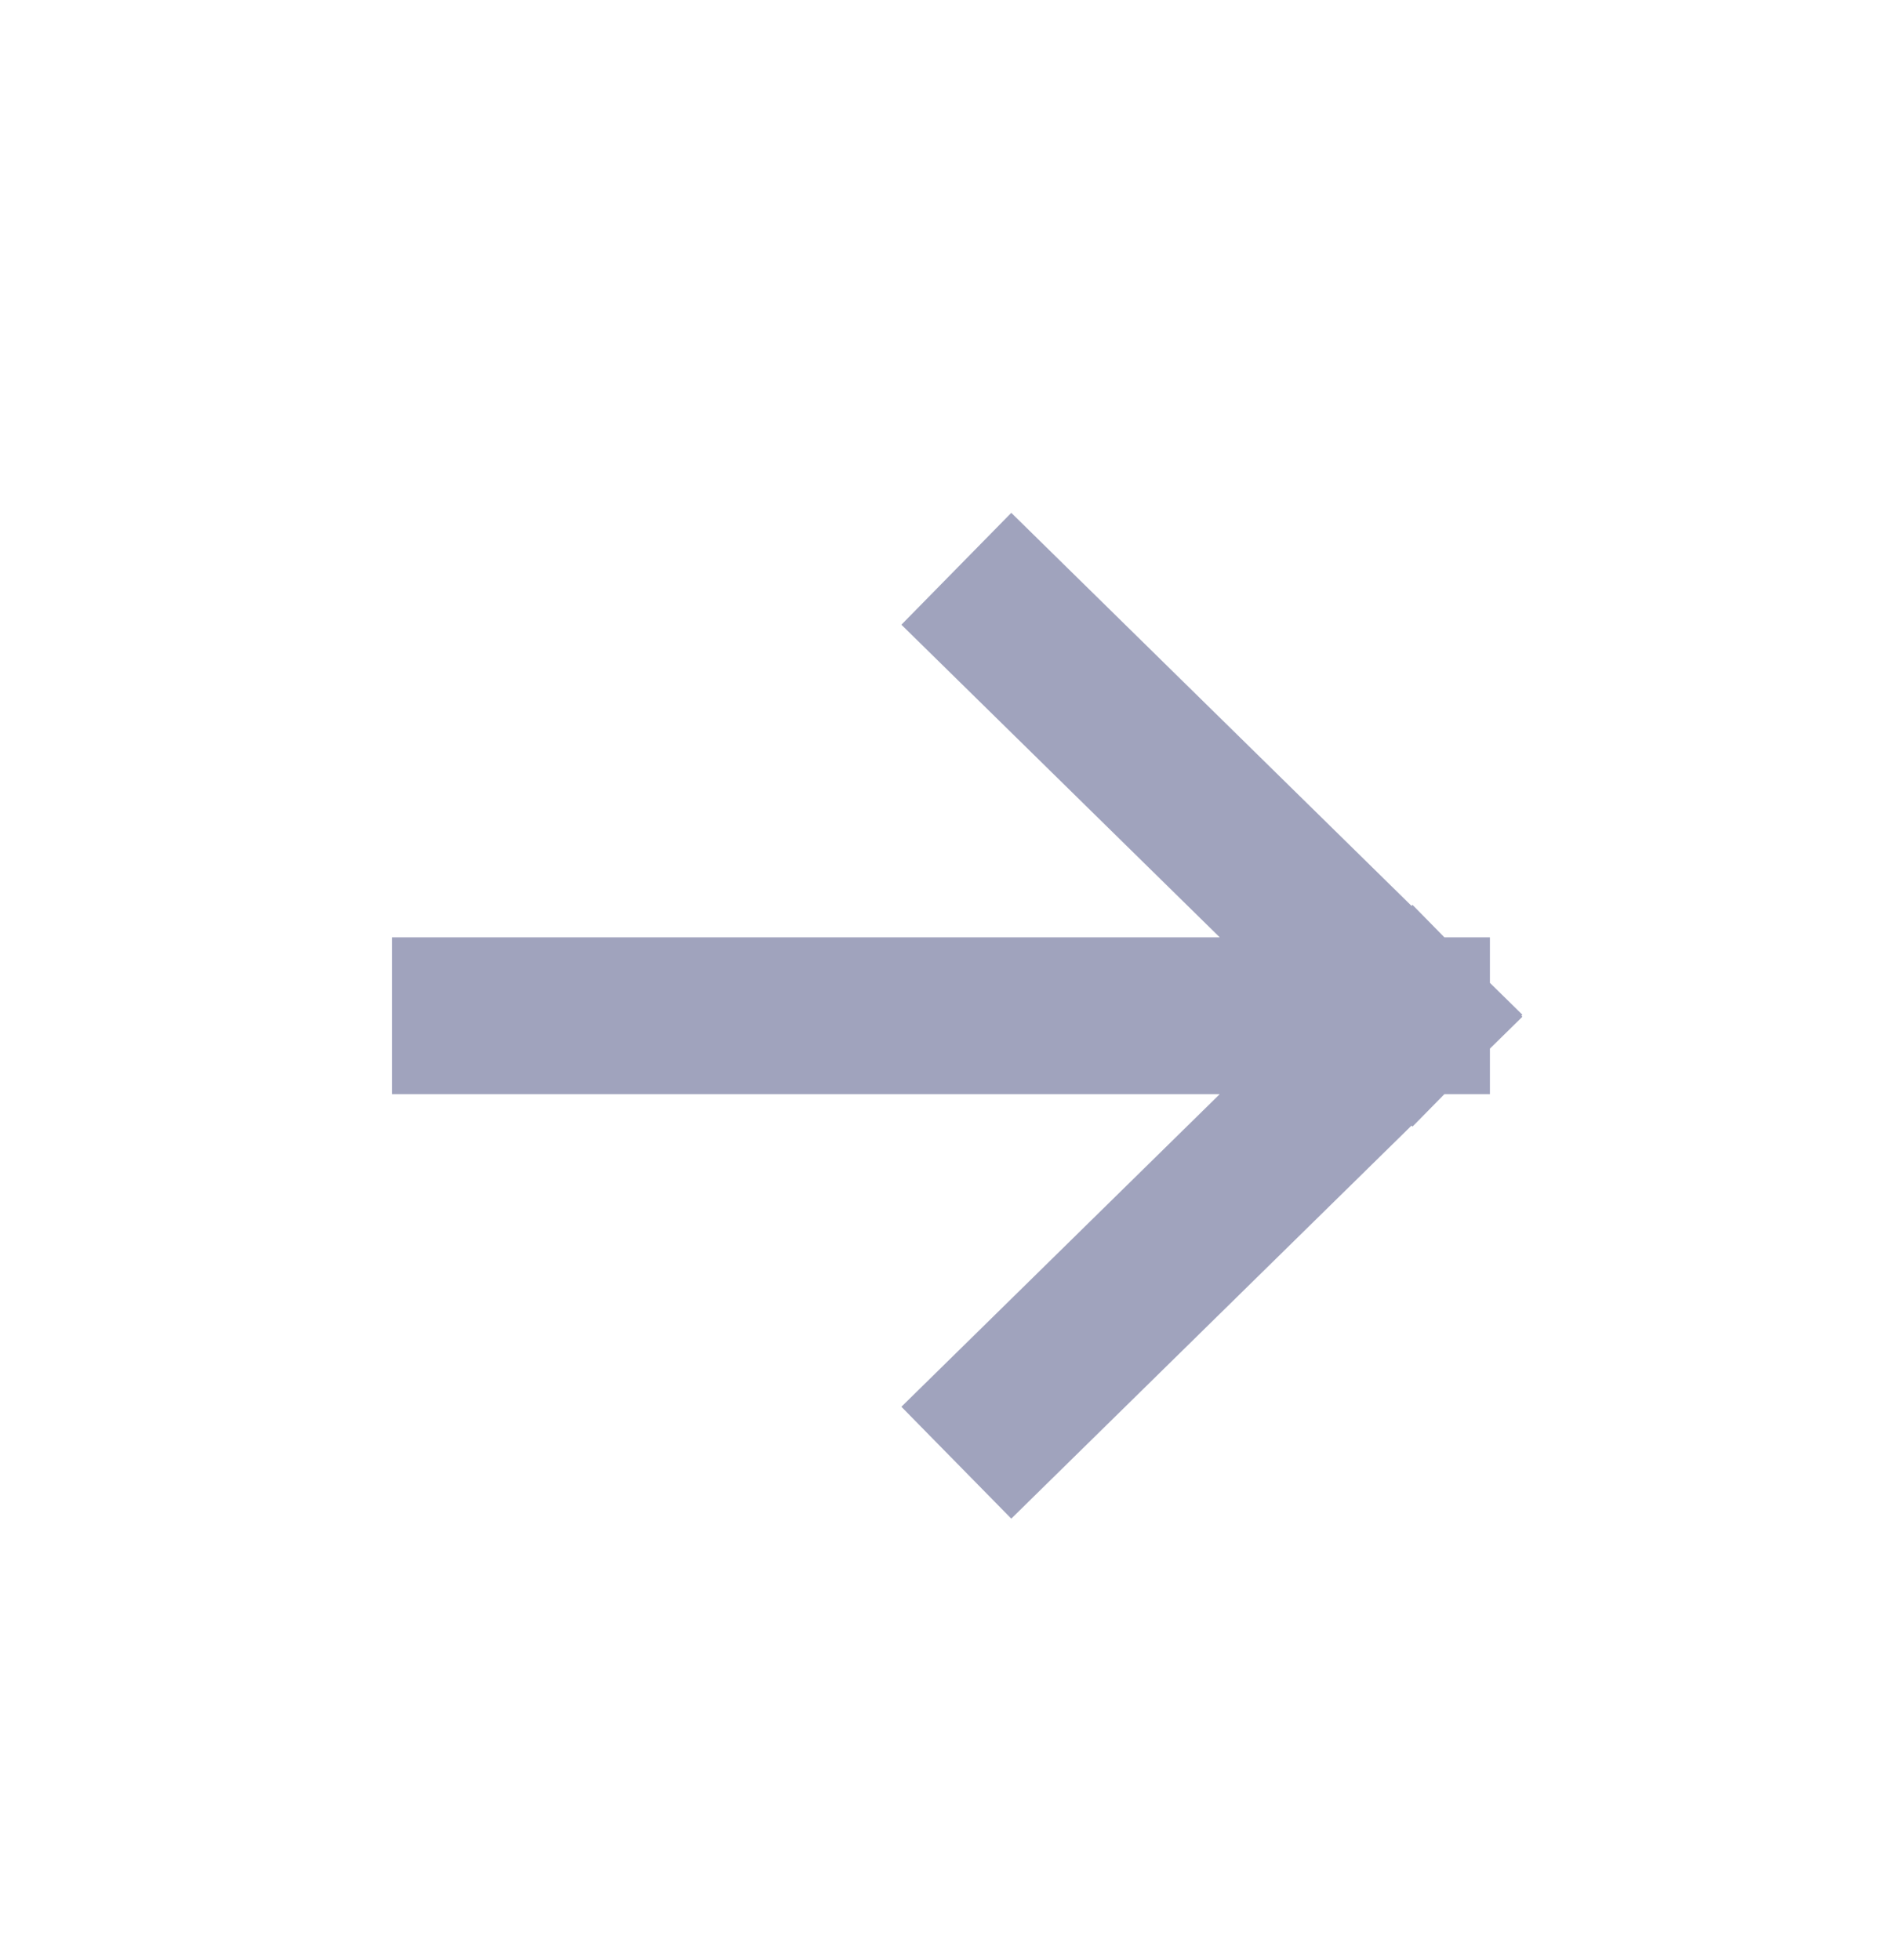
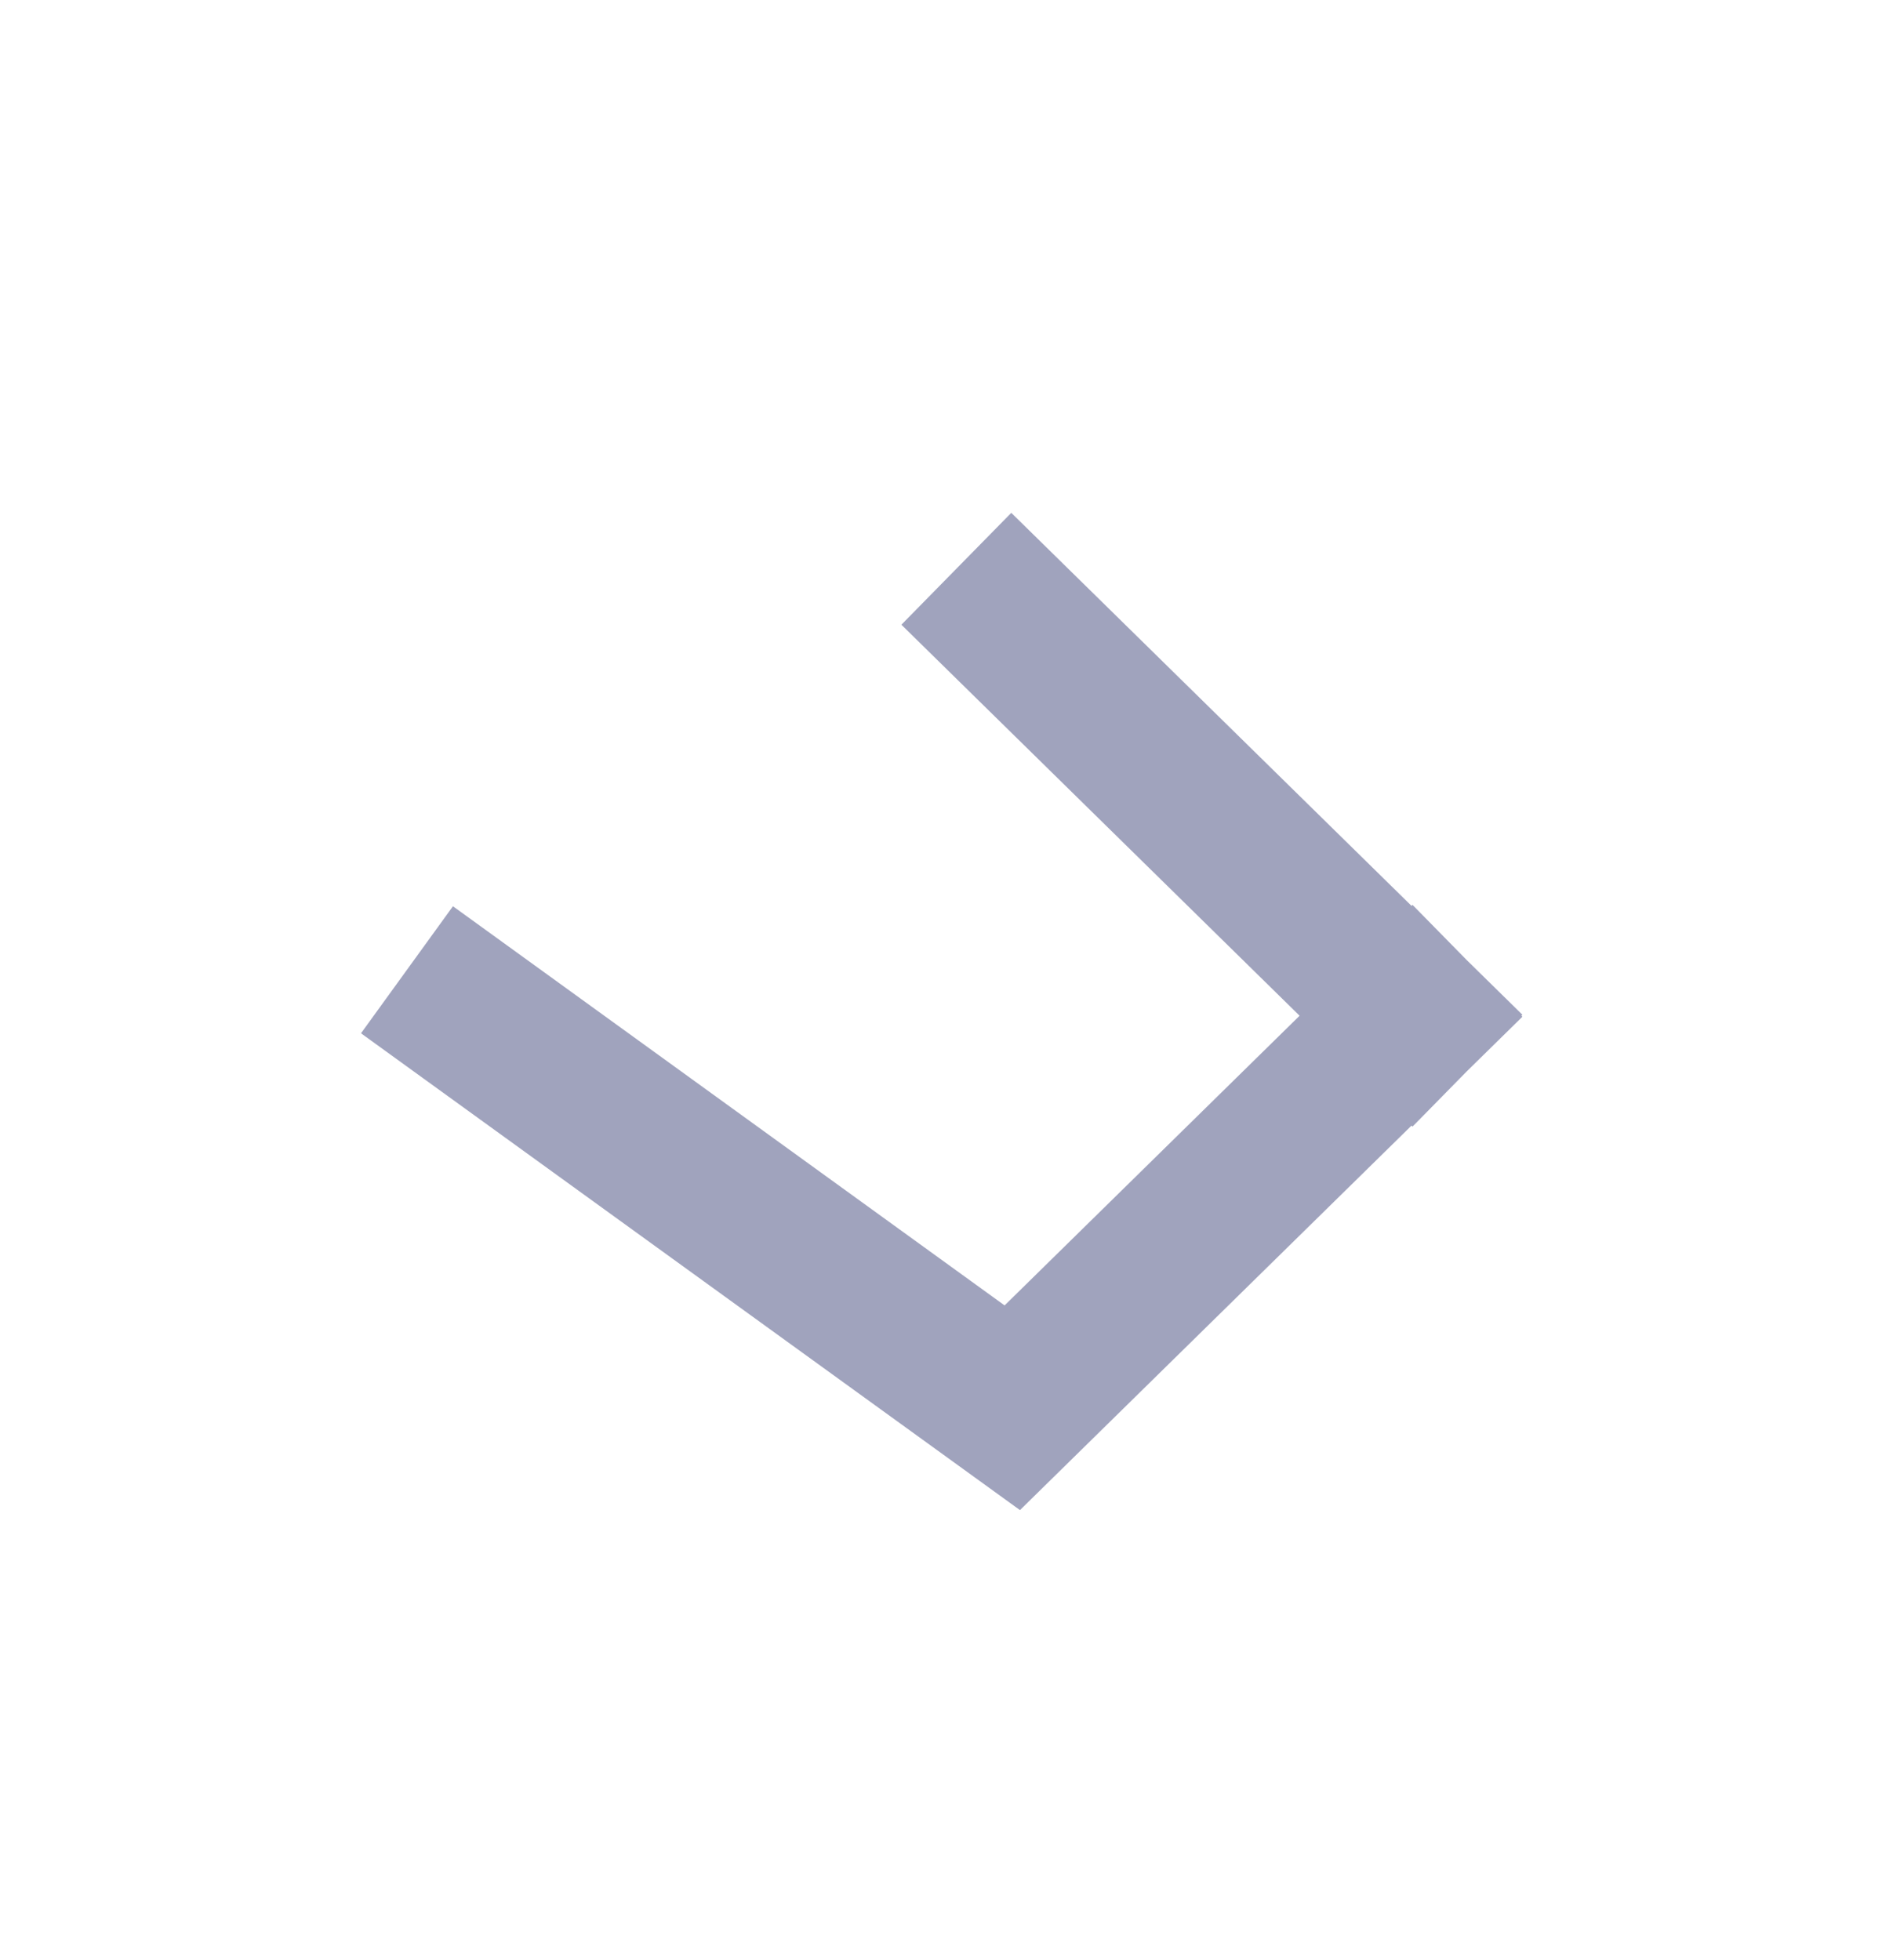
<svg xmlns="http://www.w3.org/2000/svg" width="24" height="25" viewBox="0 0 24 25" fill="none">
-   <path d="M12.909 7.955L18 12.955M18 12.955L12.909 17.955M18 12.955L6 12.955" stroke="#A0A3BD" stroke-width="2" stroke-linecap="square" />
+   <path d="M12.909 7.955L18 12.955M18 12.955L12.909 17.955L6 12.955" stroke="#A0A3BD" stroke-width="2" stroke-linecap="square" />
</svg>